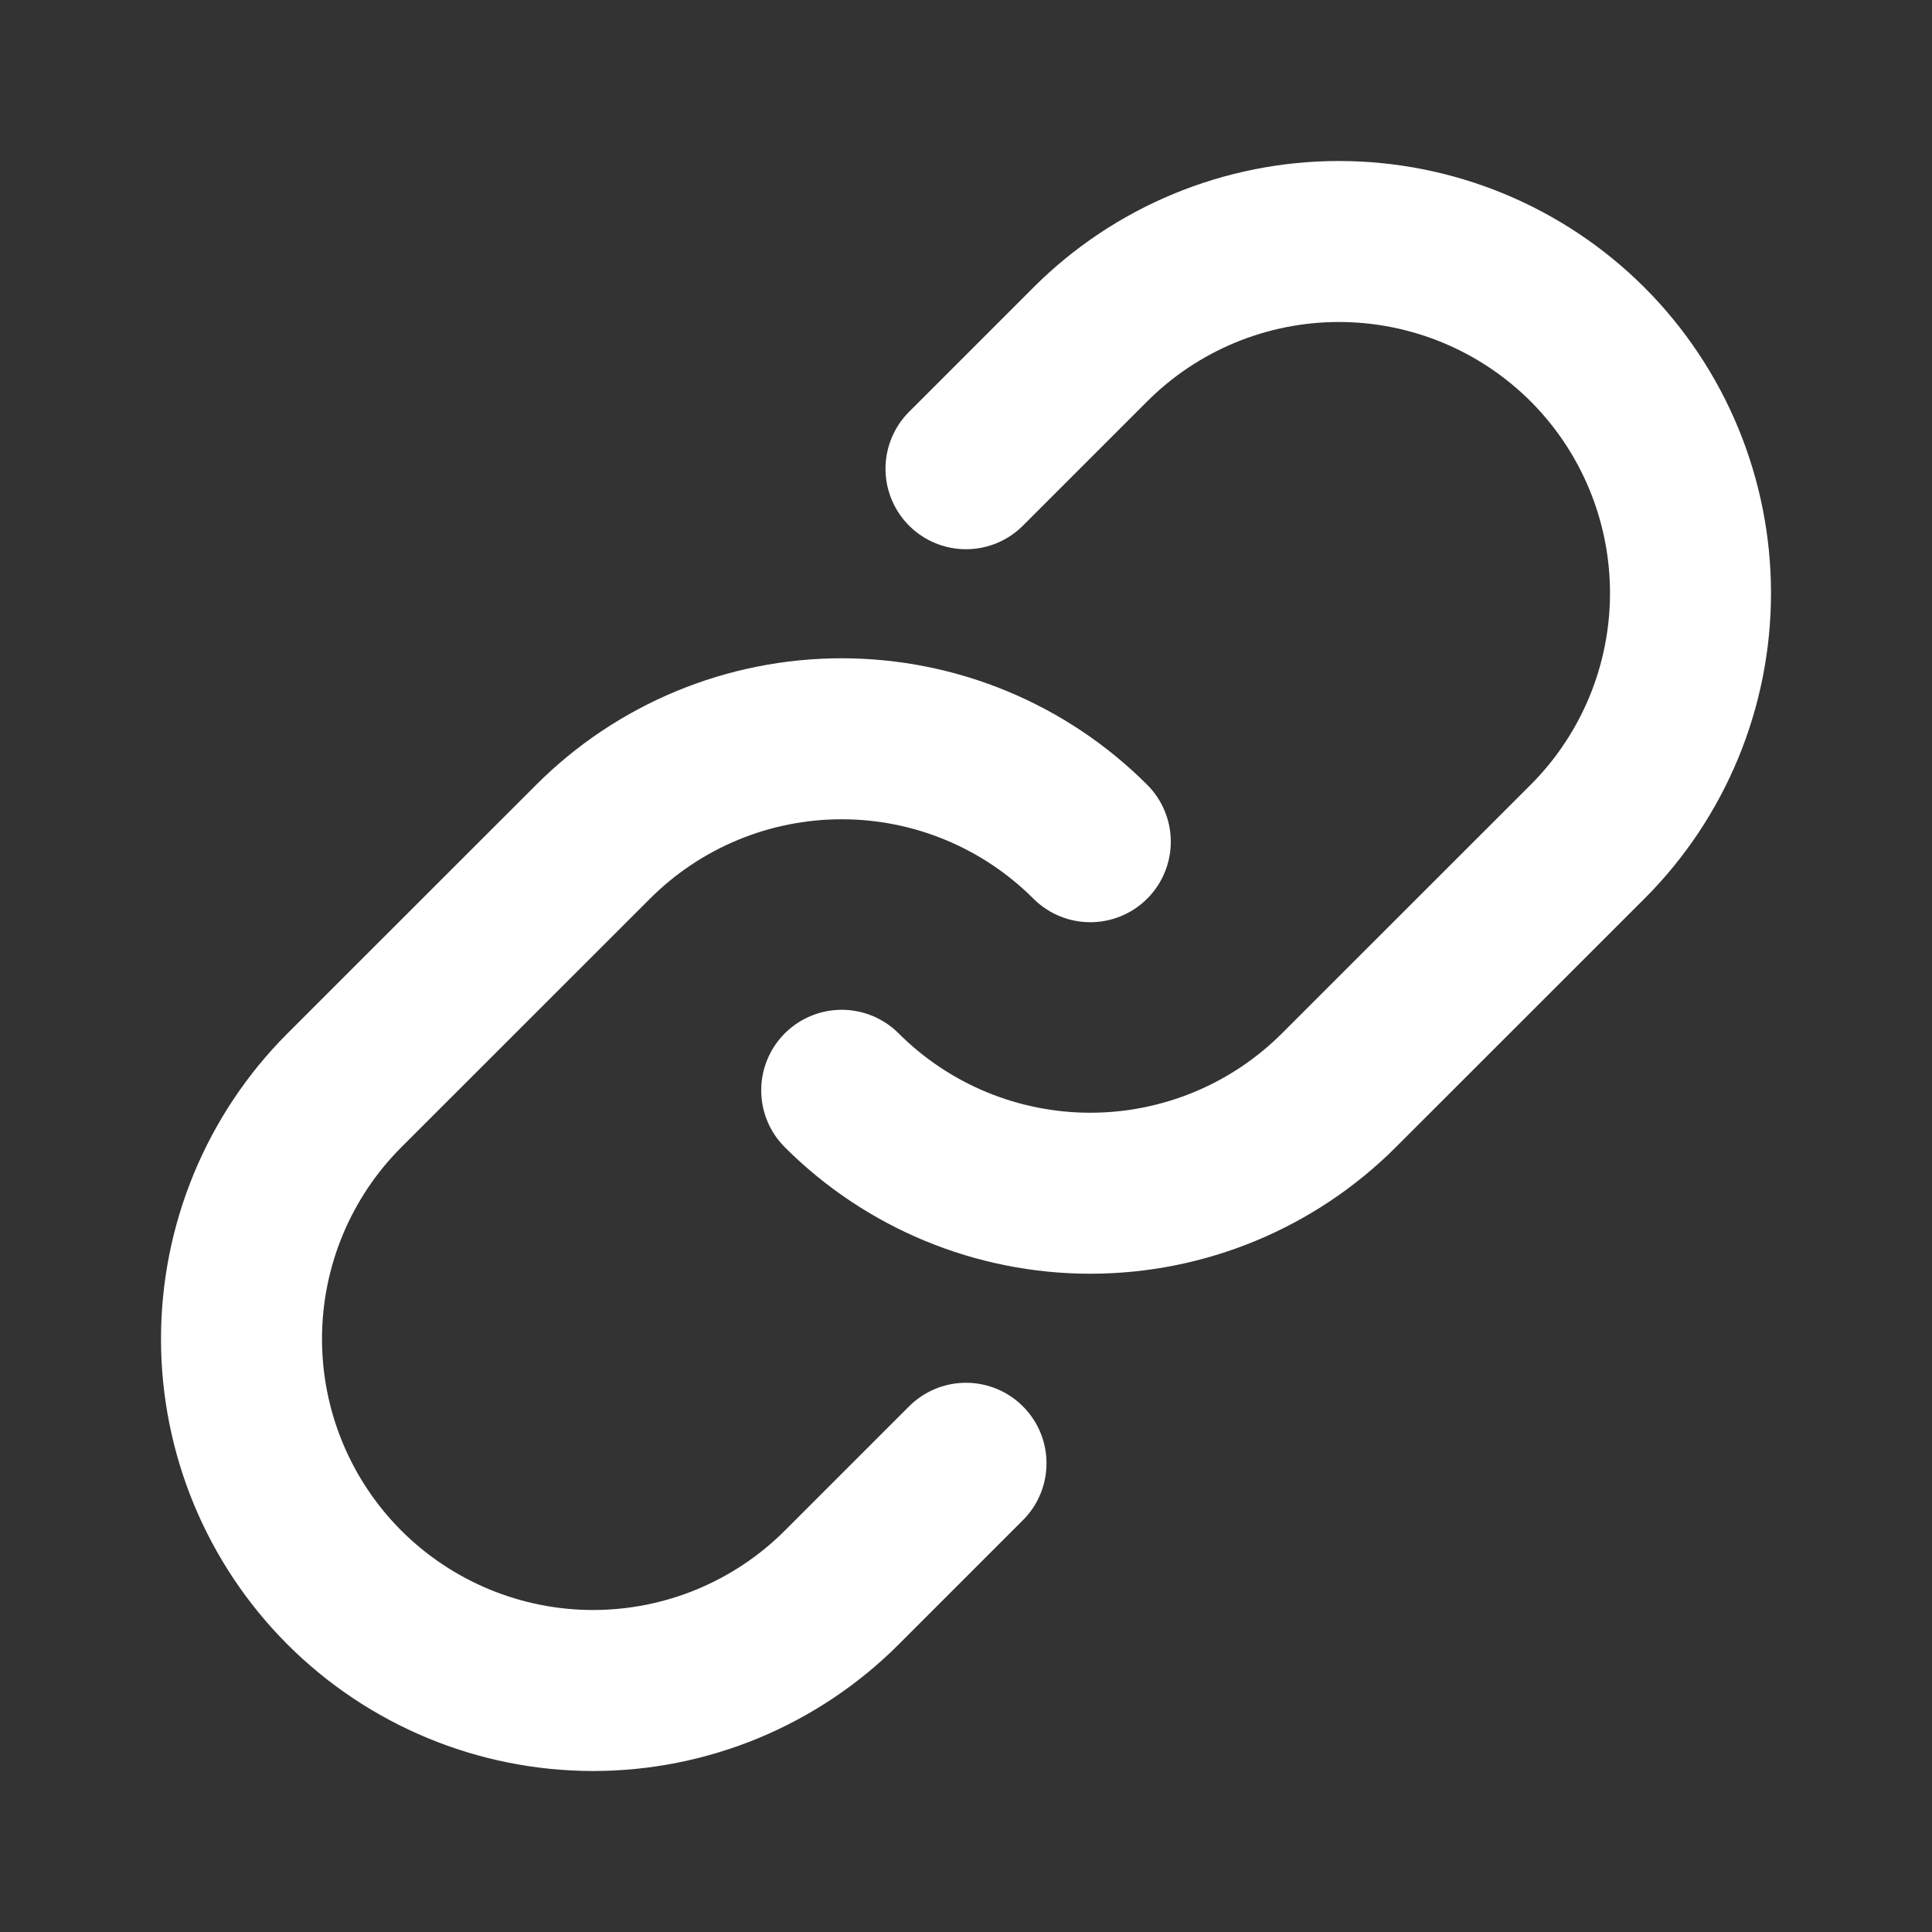
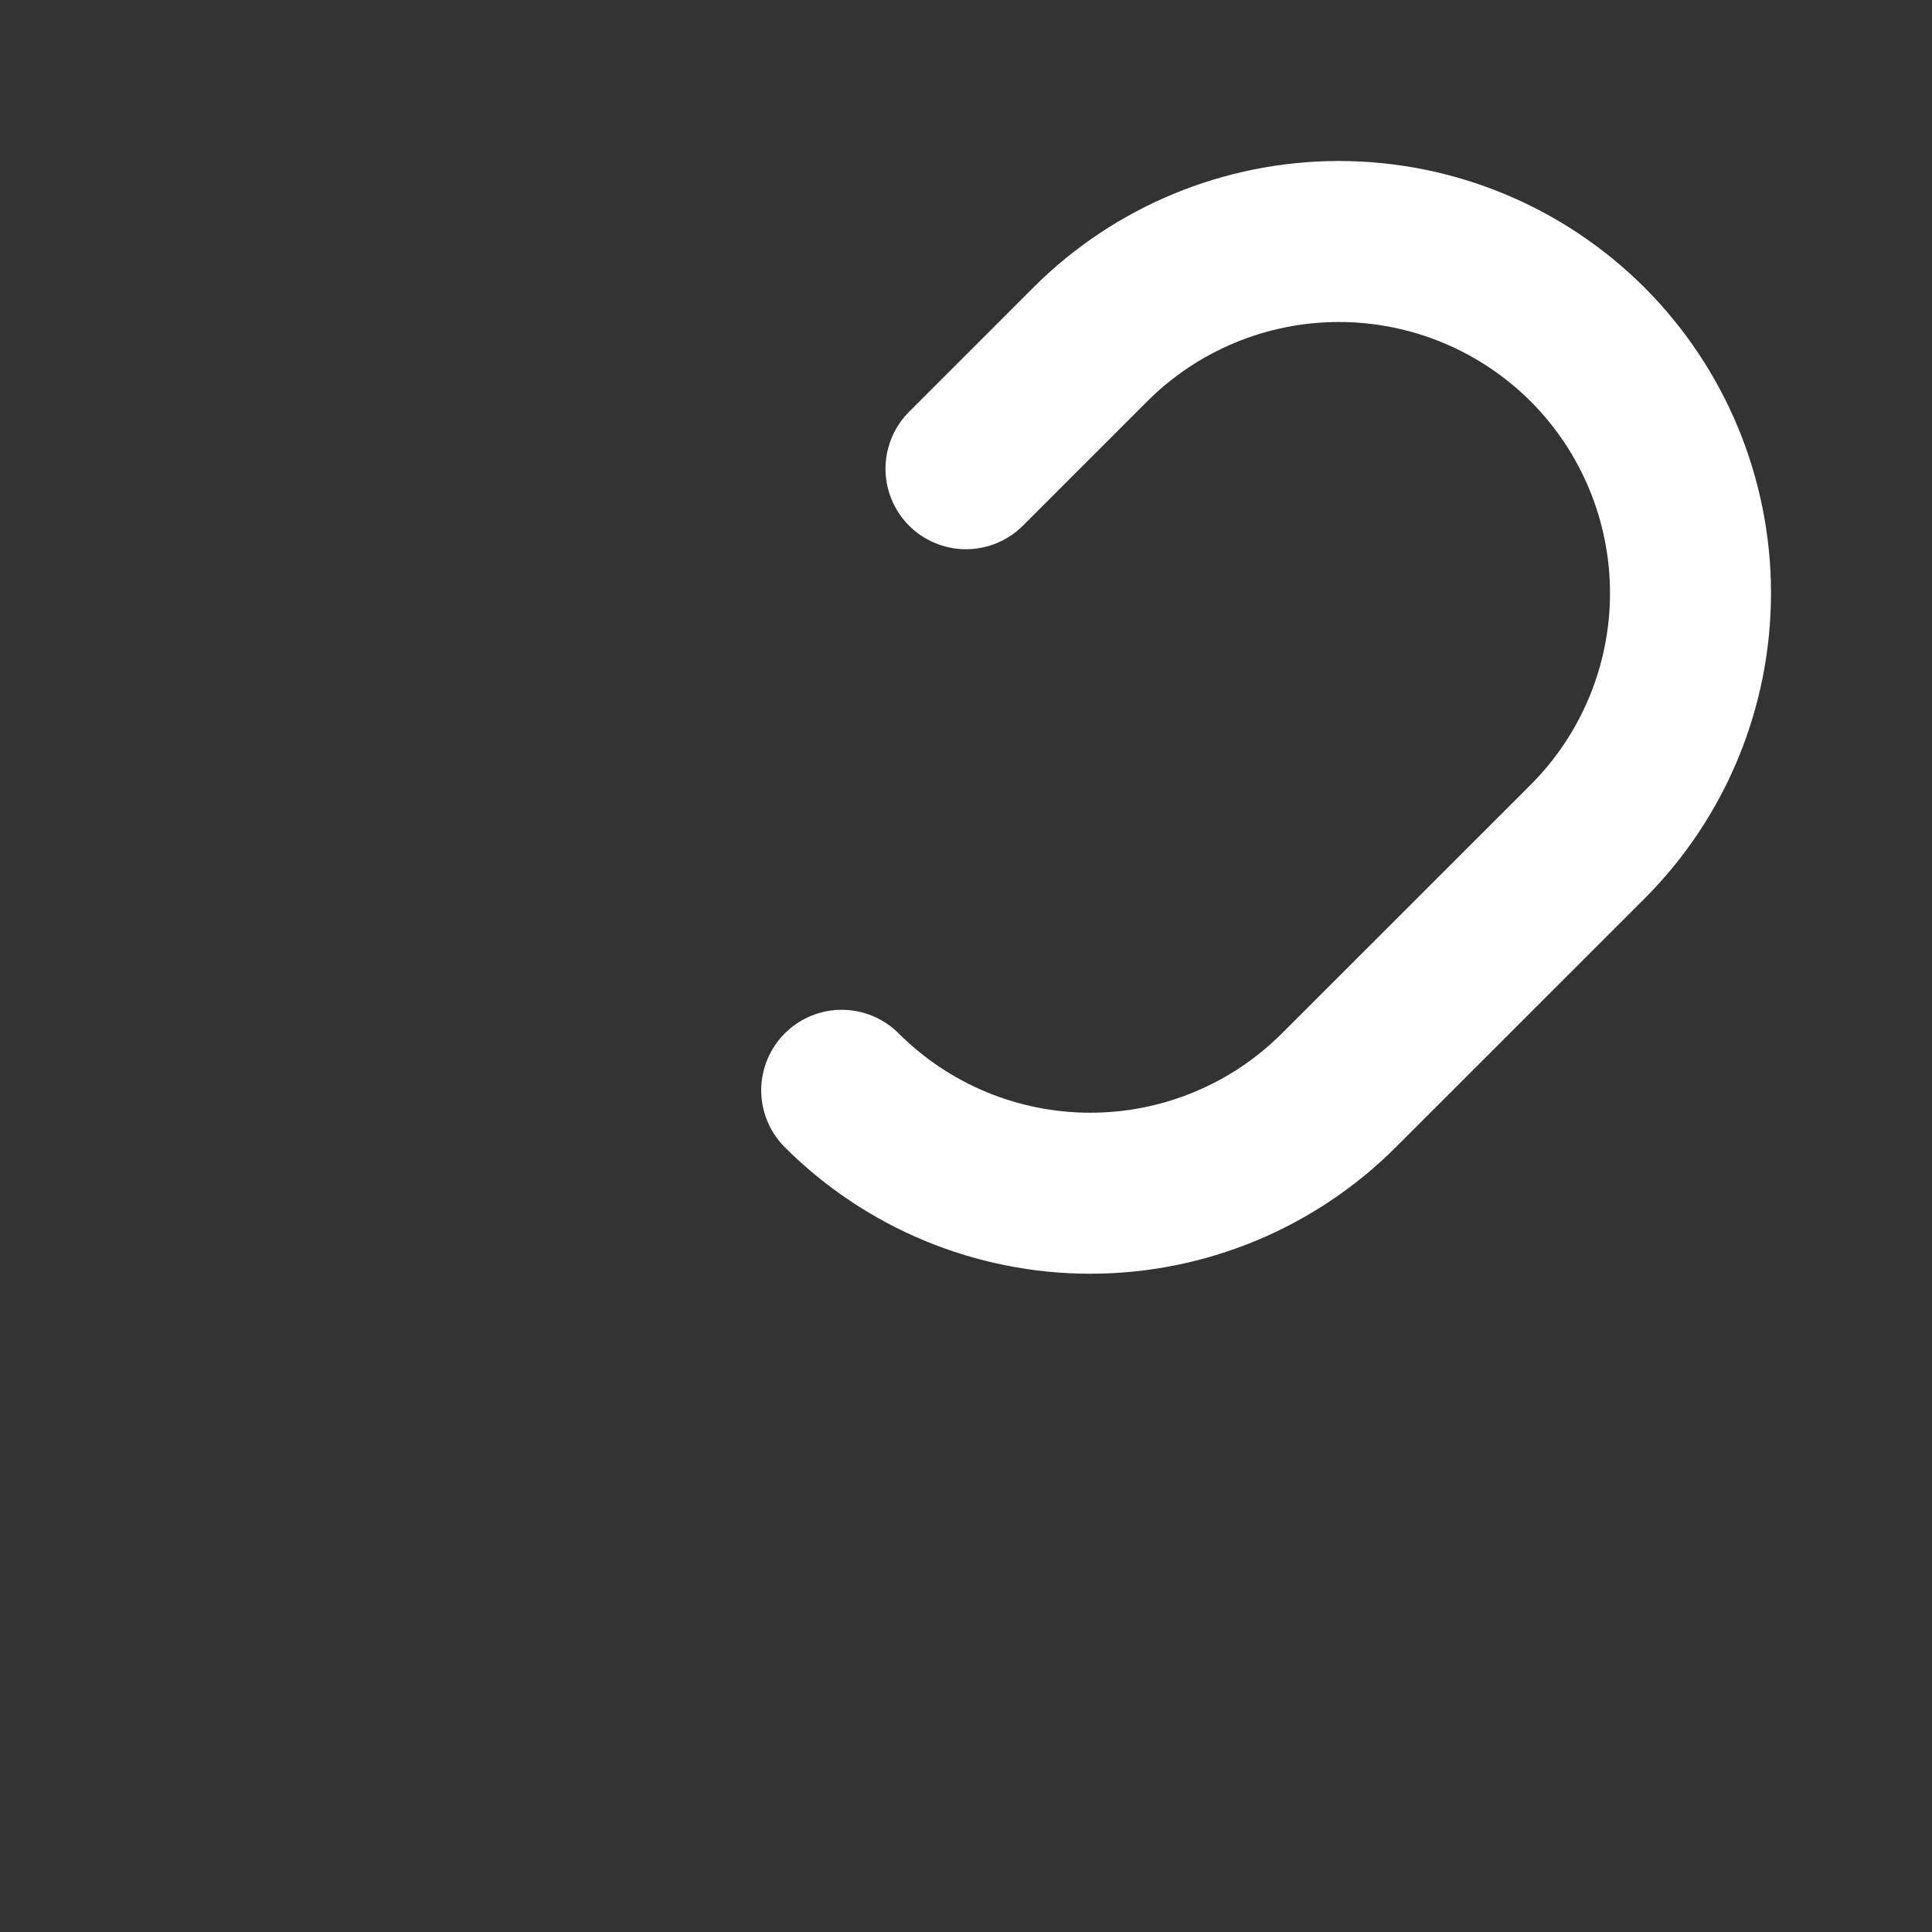
<svg xmlns="http://www.w3.org/2000/svg" width="18" height="18" viewBox="0 0 18 18" fill="none">
  <rect x="0" y="0" width="18" height="18" fill="#333333" stroke="none" />
-   <path d="M10.158 7.842C9.544 7.228 8.711 6.883 7.842 6.883C6.973 6.883 6.14 7.228 5.526 7.842L3.209 10.158C2.595 10.772 2.25 11.606 2.25 12.475C2.25 13.343 2.595 14.177 3.209 14.791C3.824 15.405 4.657 15.75 5.526 15.75C6.394 15.75 7.228 15.405 7.842 14.791L9 13.633" stroke="white" stroke-width="1.5" stroke-linecap="round" stroke-linejoin="round" />
  <path d="M7.842 10.158C8.456 10.772 9.289 11.117 10.158 11.117C11.027 11.117 11.86 10.772 12.474 10.158L14.791 7.842C15.405 7.228 15.75 6.394 15.75 5.526C15.75 4.657 15.405 3.824 14.791 3.209C14.176 2.595 13.343 2.25 12.474 2.25C11.606 2.25 10.772 2.595 10.158 3.209L9 4.367" stroke="white" stroke-width="1.5" stroke-linecap="round" stroke-linejoin="round" />
</svg>